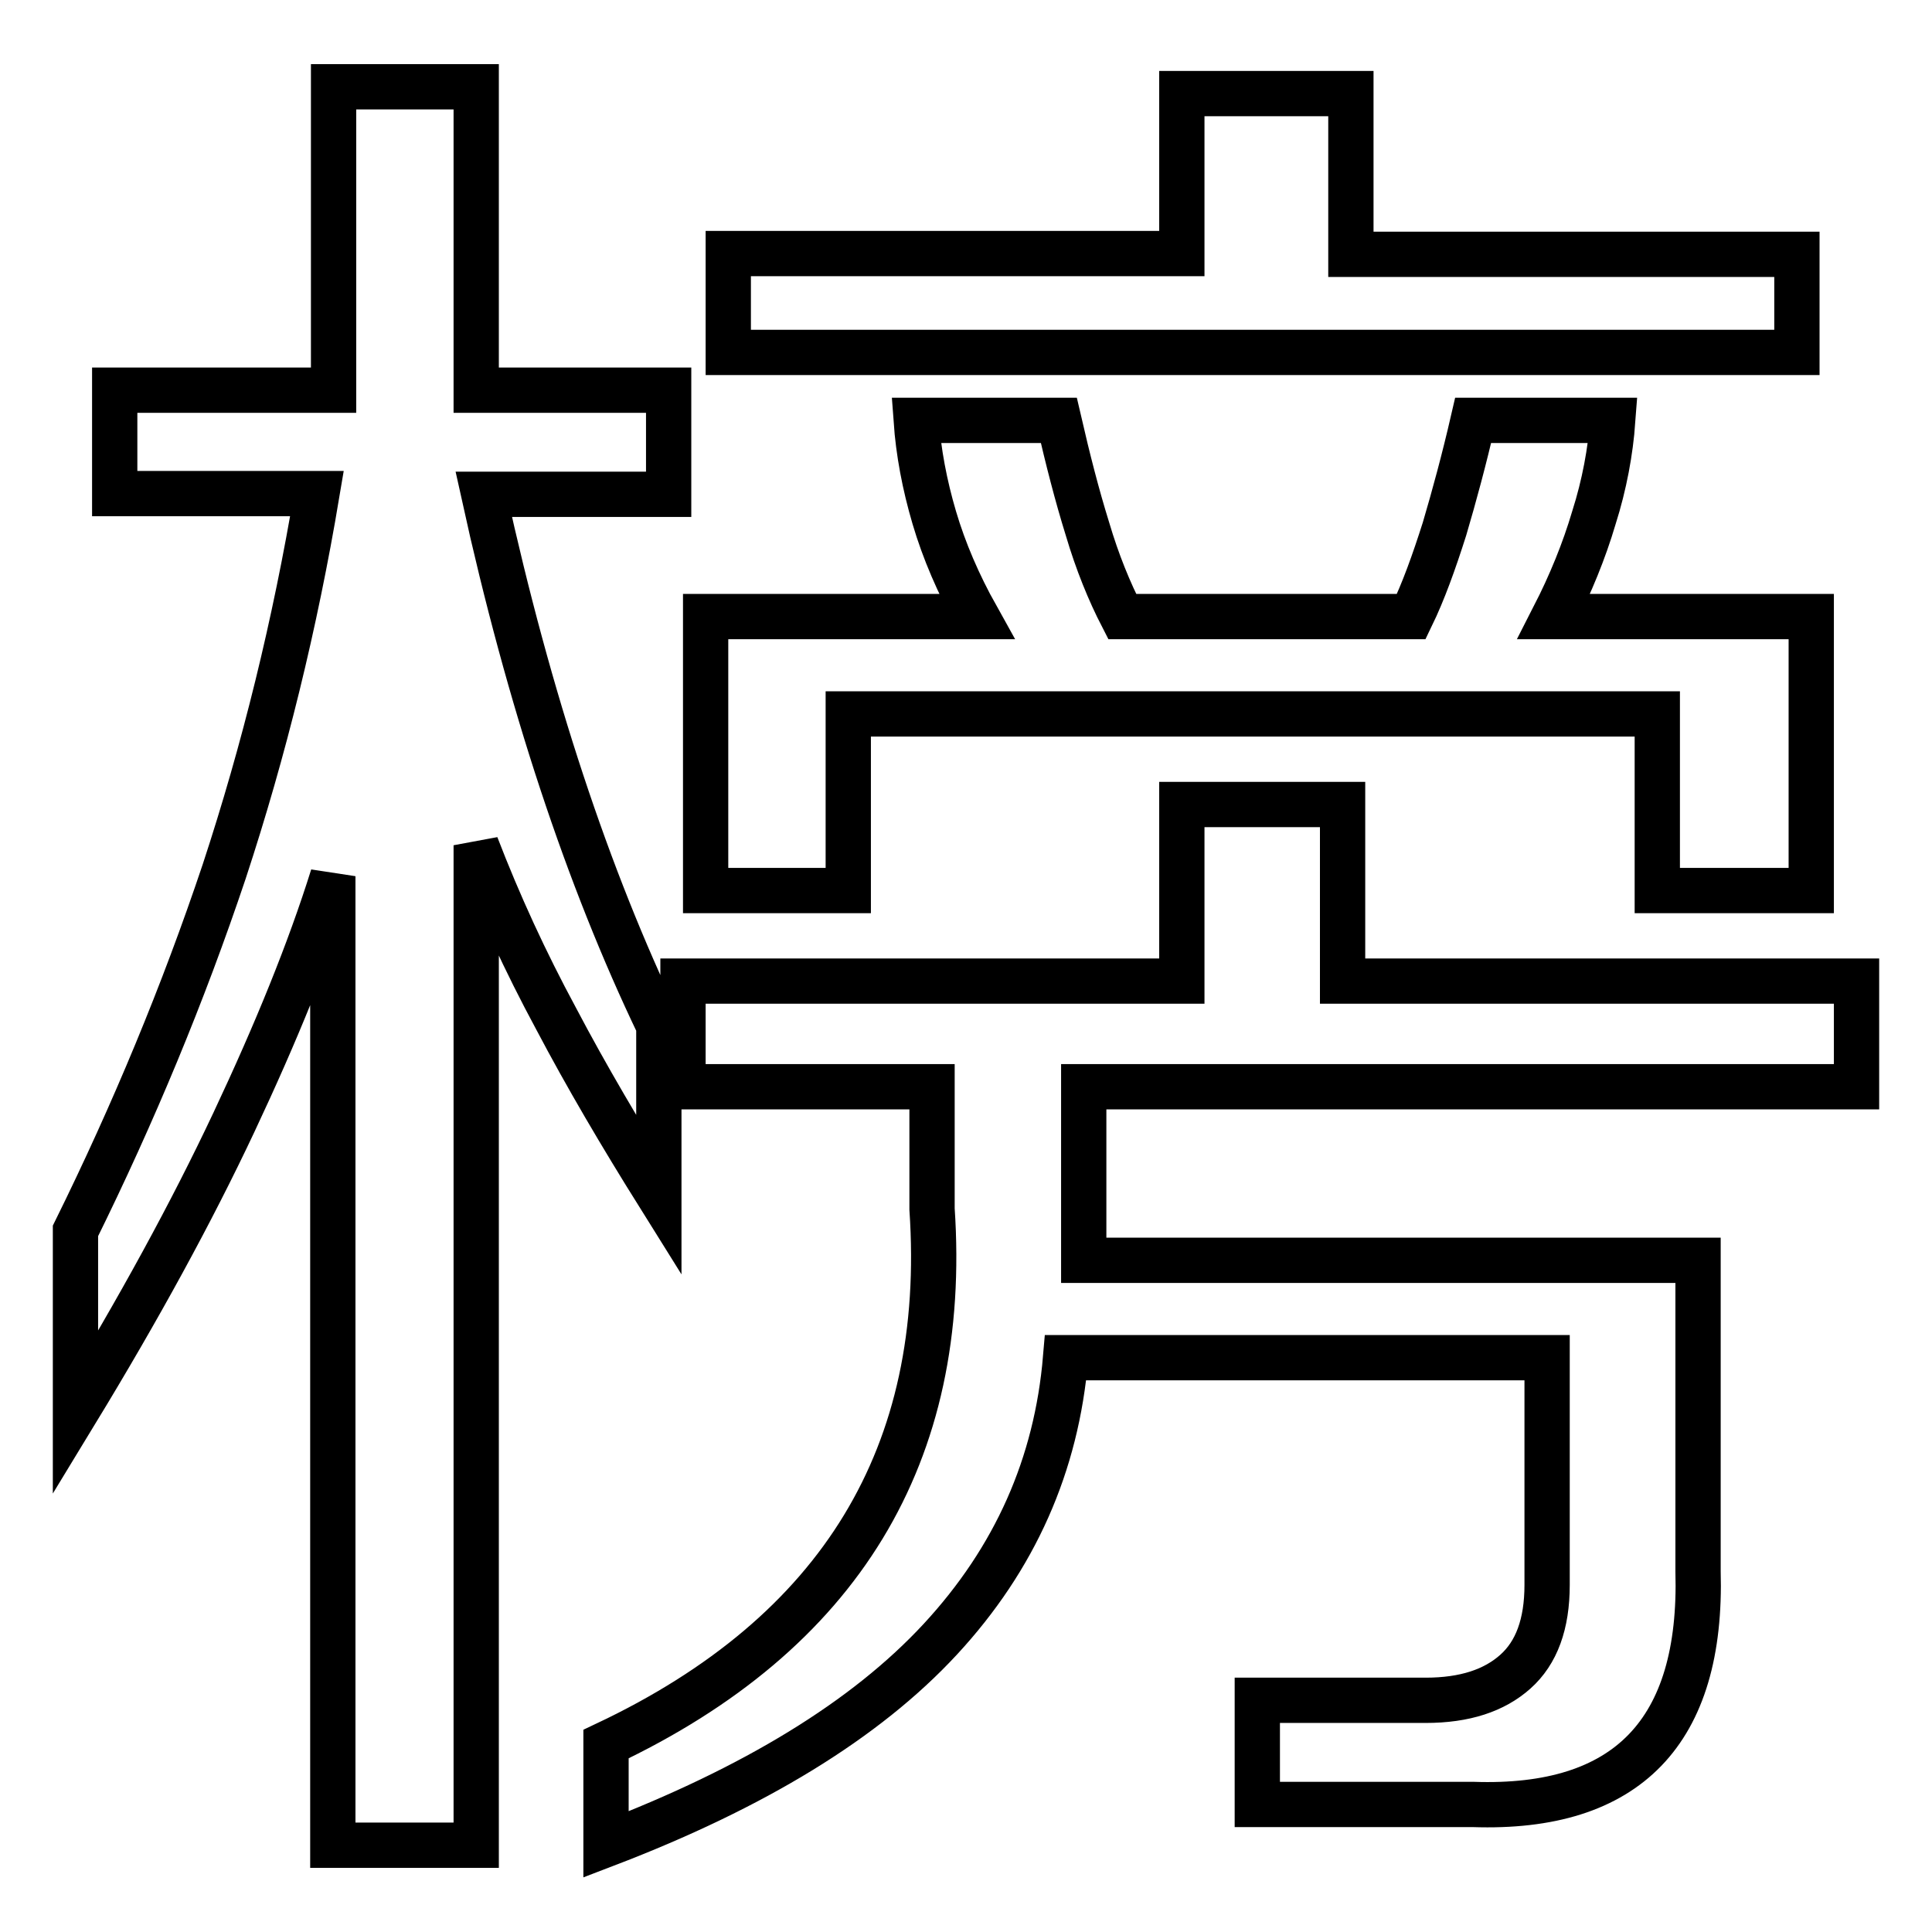
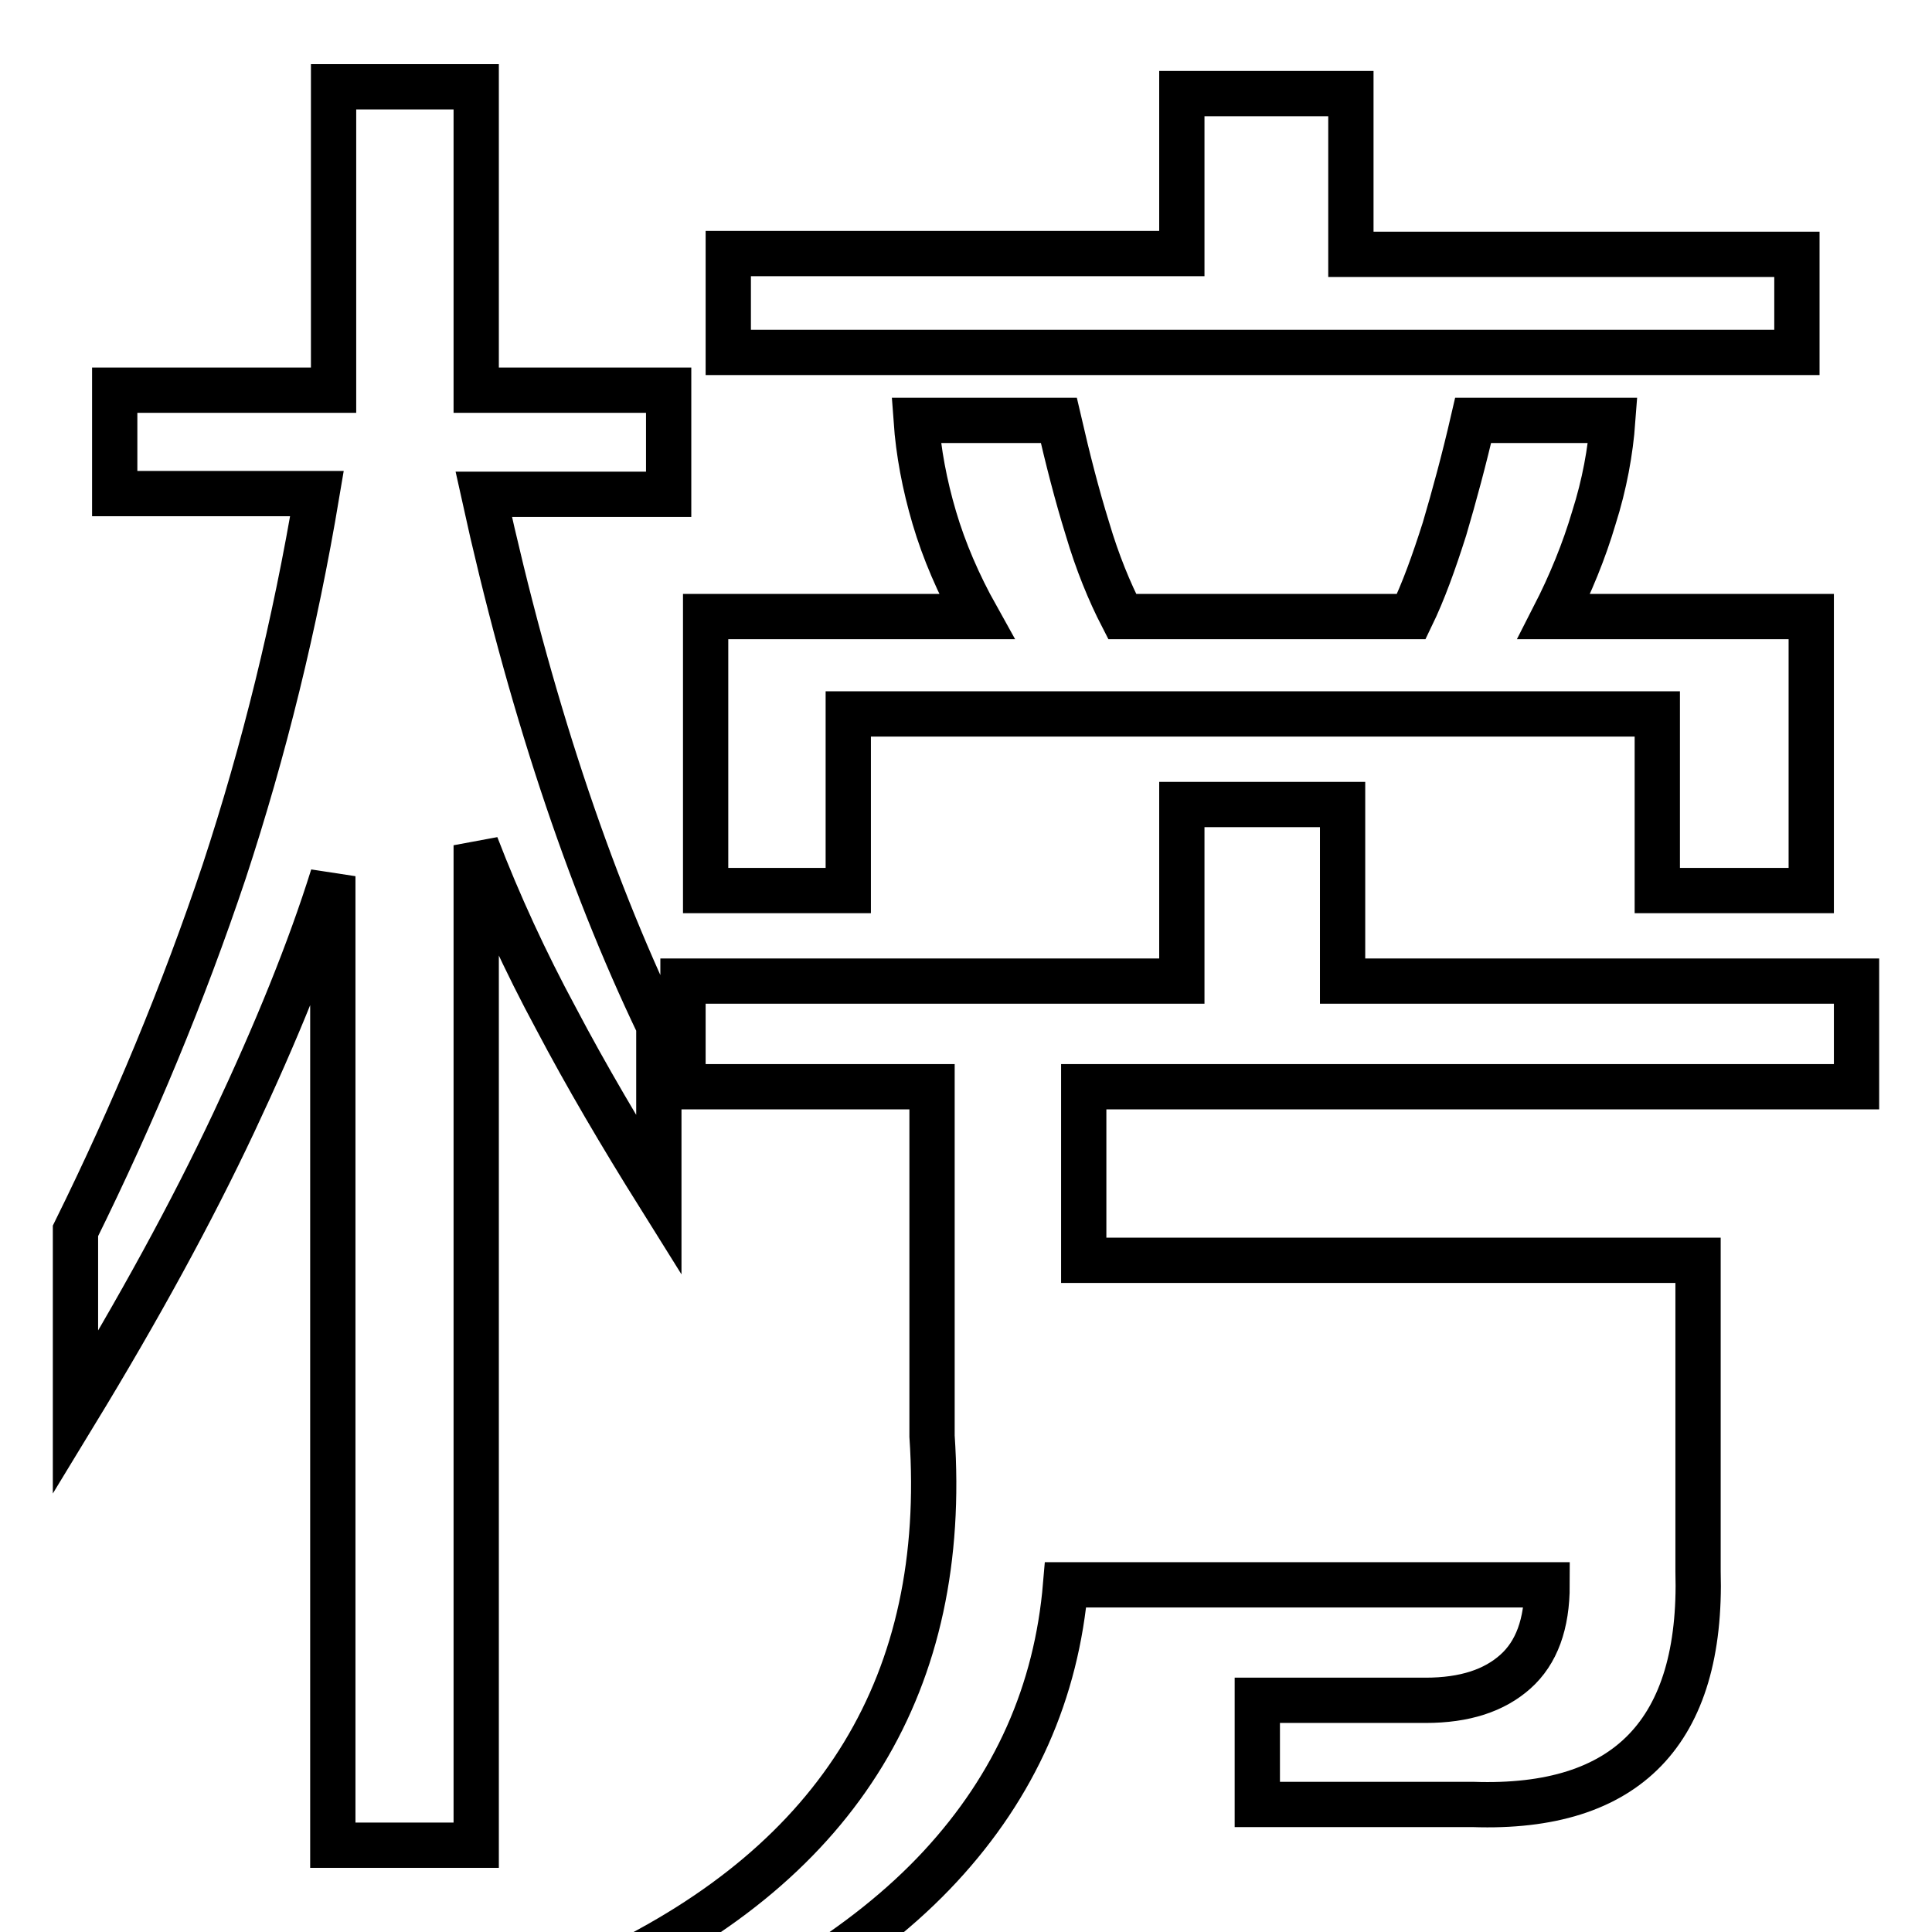
<svg xmlns="http://www.w3.org/2000/svg" version="1.1" x="0px" y="0px" viewBox="0 0 256 256" enable-background="new 0 0 256 256" xml:space="preserve">
  <g>
    <g>
-       <path stroke-width="6" fill-opacity="0" stroke="#000000" d="M112.4,118H93.5V81.7h35.9c-2.4-4.3-4.3-8.7-5.6-13.1c-1.3-4.4-2.1-8.7-2.4-12.9h18.9c1.2,5.2,2.4,9.9,3.8,14.4c1.3,4.4,2.9,8.3,4.6,11.6H187c1.6-3.3,3-7.2,4.4-11.6c1.3-4.4,2.6-9.2,3.8-14.4h18.5c-0.3,4.1-1.1,8.5-2.5,12.9c-1.3,4.4-3.1,8.8-5.3,13.1H240V118h-20.4V94.6H112.4L112.4,118L112.4,118z M87.3,158.4c-5-8-9.6-15.8-13.6-23.4c-4.1-7.6-7.6-15.2-10.6-23v132.5H44.1V116.1C41,126,36.6,136.8,31,148.7c-5.6,11.9-12.6,24.7-21,38.5v-24.1c7.7-15.6,14.3-31.5,19.7-47.6C35,99.4,39.1,82.7,42,65.4H15.2V51.7h29V11.5h18.9v40.2h25.5v13.8H64.1c6,27.3,13.8,50.8,23.2,70.4V158.4L87.3,158.4z M238.1,46.7H96.5V33.6h60.1V12.4H179v21.3h59.1V46.7z M143.6,144v23H225v41.2c0.6,21.3-9.4,31.6-29.8,30.9h-28.6v-13.8h22.3c5.2,0,9.1-1.3,11.9-3.8c2.8-2.5,4.2-6.3,4.2-11.5v-30.1h-63.8c-1.2,14.2-6.7,26.6-16.6,37.3c-9.9,10.7-24.7,19.7-44.3,27.2v-13.3c31.1-14.7,45.4-38.4,43.2-70.9V144H90.5v-14h66.1v-23.4h21.3V130H246v14L143.6,144L143.6,144z" />
+       <path stroke-width="6" fill-opacity="0" stroke="#000000" d="M112.4,118H93.5V81.7h35.9c-2.4-4.3-4.3-8.7-5.6-13.1c-1.3-4.4-2.1-8.7-2.4-12.9h18.9c1.2,5.2,2.4,9.9,3.8,14.4c1.3,4.4,2.9,8.3,4.6,11.6H187c1.6-3.3,3-7.2,4.4-11.6c1.3-4.4,2.6-9.2,3.8-14.4h18.5c-0.3,4.1-1.1,8.5-2.5,12.9c-1.3,4.4-3.1,8.8-5.3,13.1H240V118h-20.4V94.6H112.4L112.4,118L112.4,118z M87.3,158.4c-5-8-9.6-15.8-13.6-23.4c-4.1-7.6-7.6-15.2-10.6-23v132.5H44.1V116.1C41,126,36.6,136.8,31,148.7c-5.6,11.9-12.6,24.7-21,38.5v-24.1c7.7-15.6,14.3-31.5,19.7-47.6C35,99.4,39.1,82.7,42,65.4H15.2V51.7h29V11.5h18.9v40.2h25.5v13.8H64.1c6,27.3,13.8,50.8,23.2,70.4V158.4L87.3,158.4z M238.1,46.7H96.5V33.6h60.1V12.4H179v21.3h59.1V46.7z M143.6,144v23H225v41.2c0.6,21.3-9.4,31.6-29.8,30.9h-28.6v-13.8h22.3c5.2,0,9.1-1.3,11.9-3.8c2.8-2.5,4.2-6.3,4.2-11.5h-63.8c-1.2,14.2-6.7,26.6-16.6,37.3c-9.9,10.7-24.7,19.7-44.3,27.2v-13.3c31.1-14.7,45.4-38.4,43.2-70.9V144H90.5v-14h66.1v-23.4h21.3V130H246v14L143.6,144L143.6,144z" />
    </g>
  </g>
</svg>